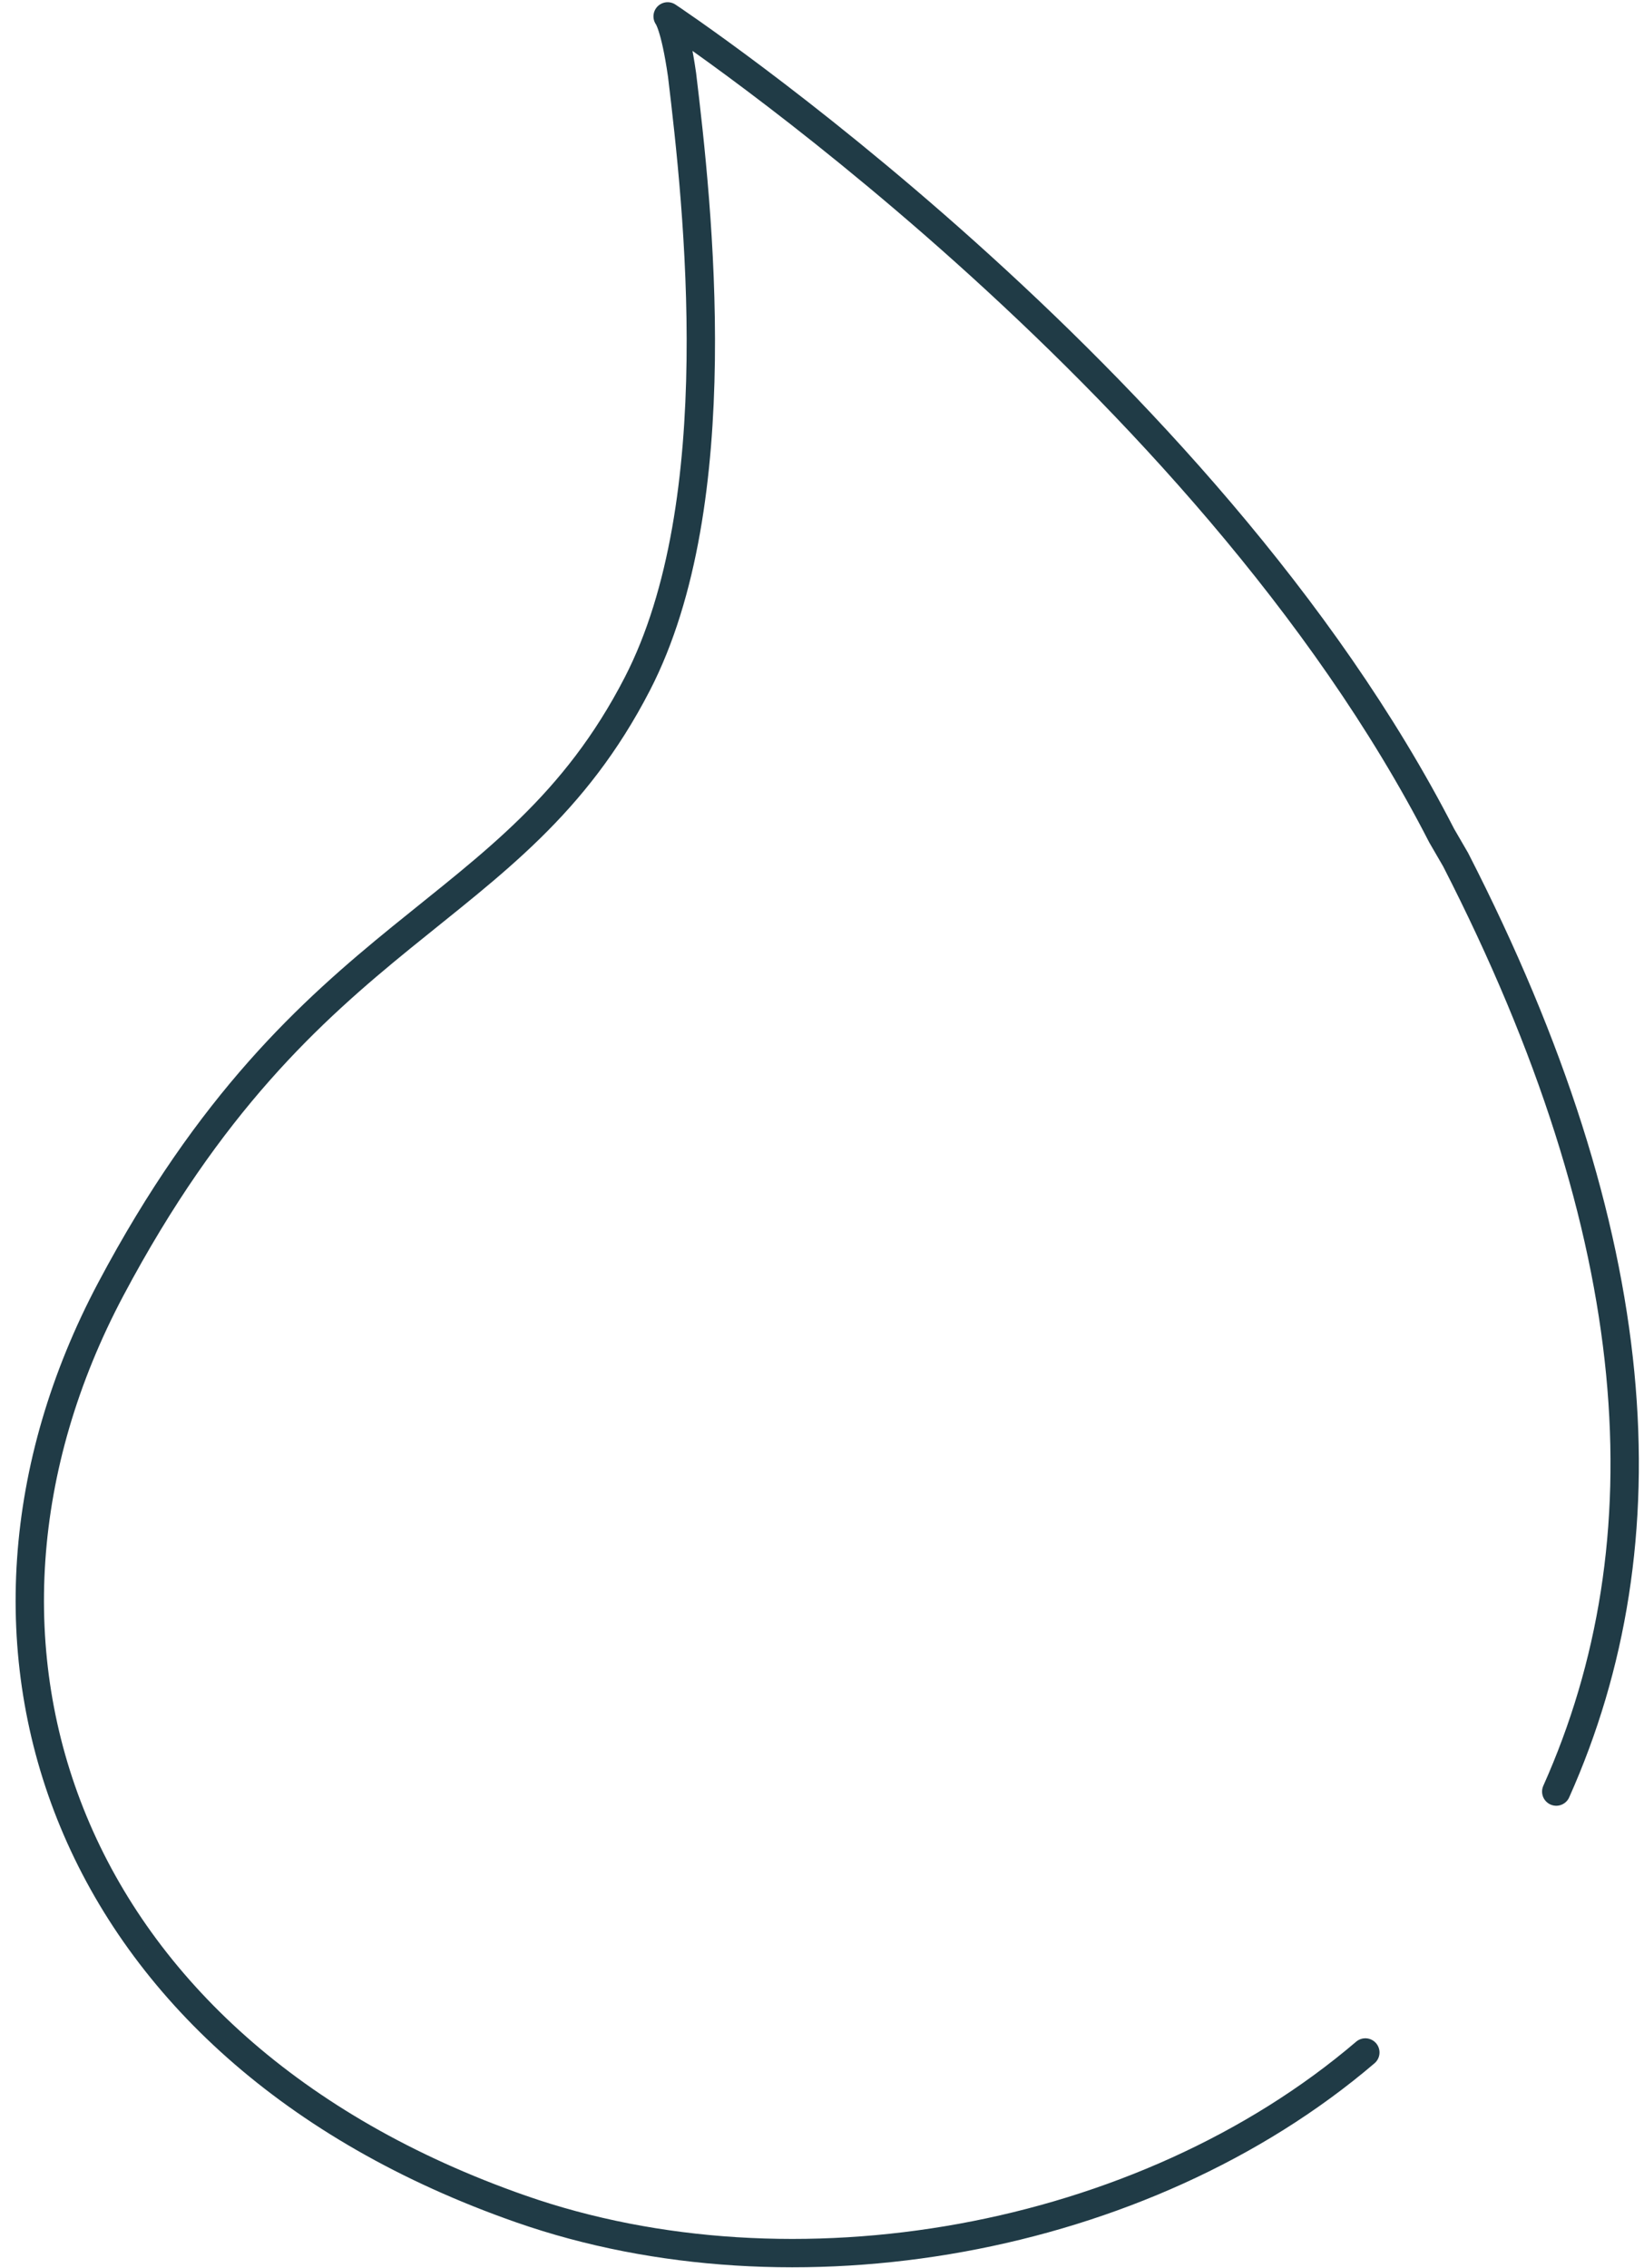
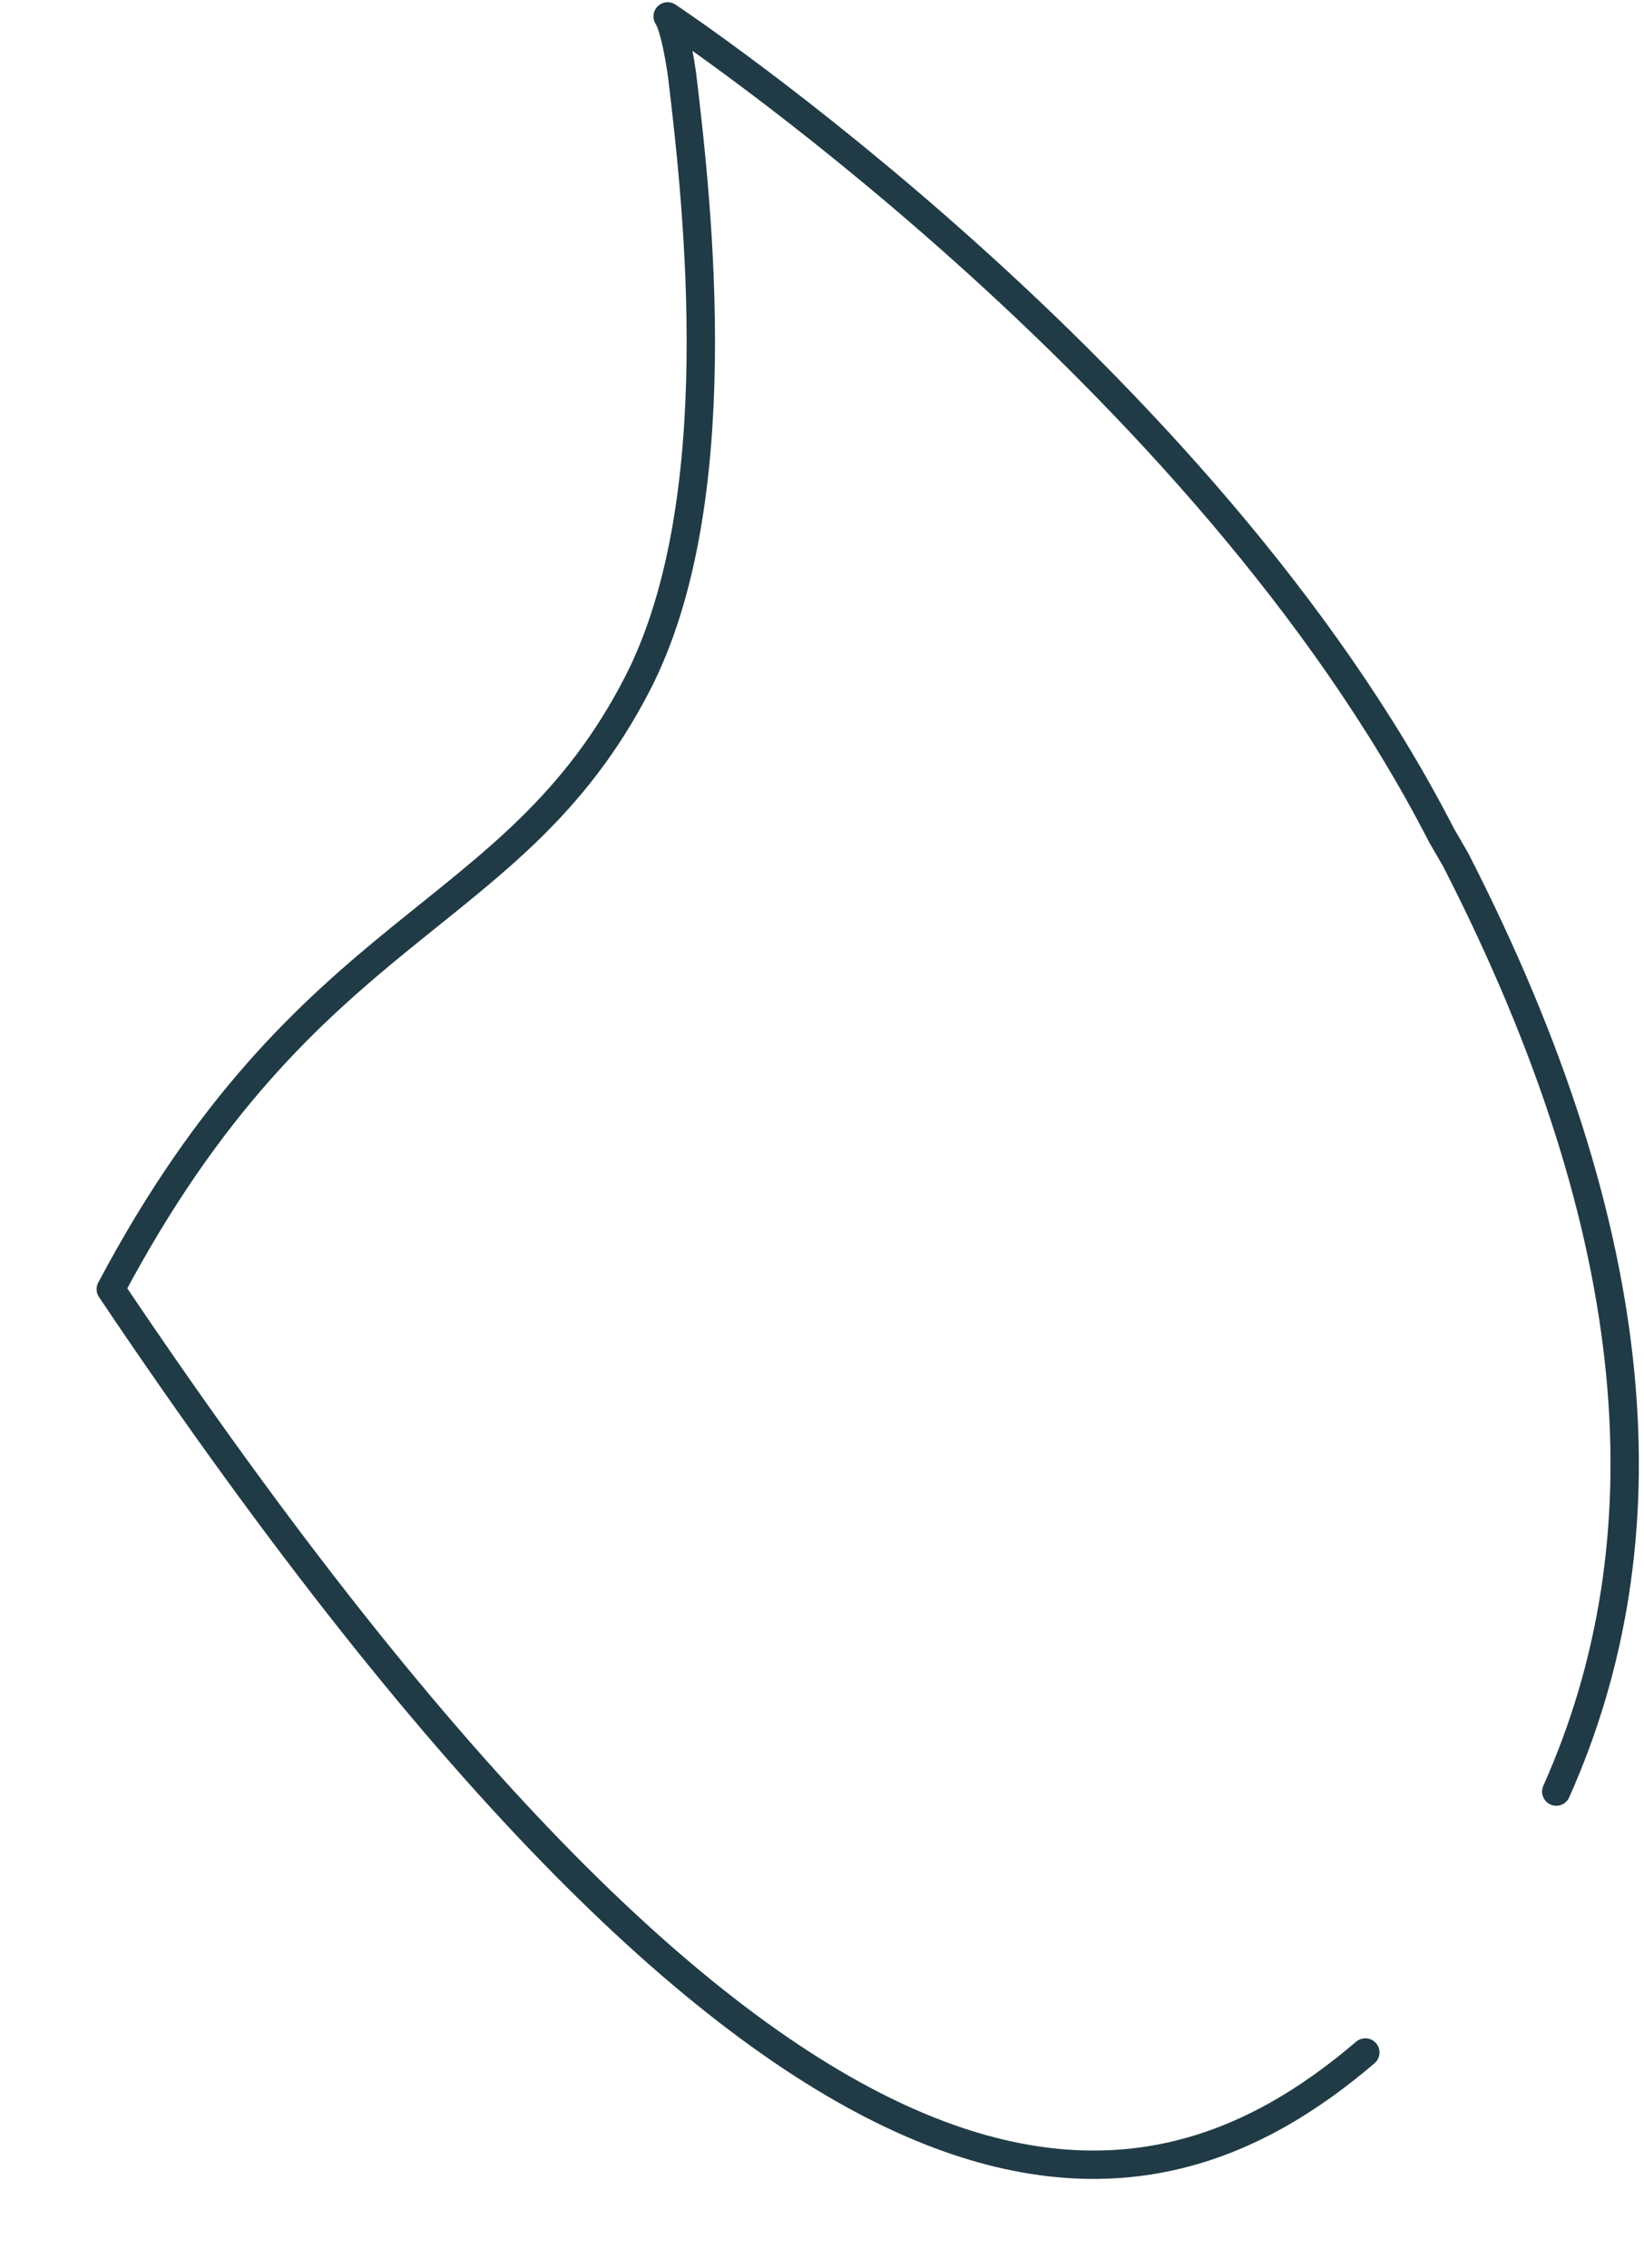
<svg xmlns="http://www.w3.org/2000/svg" width="58" height="80" viewBox="0 0 58 80" fill="none">
-   <path d="M54.904 63.19C58.845 54.374 58.166 43.612 51.353 30.319L50.862 29.473C42.495 13.146 23.554 0.578 23.554 0.578C23.554 0.578 23.81 0.879 24.063 2.642C24.617 7.251 25.79 17.71 22.487 24.117C18.069 32.688 10.913 32.274 3.908 45.471C-2.711 57.946 2.195 72.26 18.381 77.913C27.959 81.259 40.3 79.111 48.169 72.392" stroke="#203B46" stroke-linecap="round" stroke-linejoin="round" />
+   <path d="M54.904 63.19C58.845 54.374 58.166 43.612 51.353 30.319L50.862 29.473C42.495 13.146 23.554 0.578 23.554 0.578C23.554 0.578 23.81 0.879 24.063 2.642C24.617 7.251 25.79 17.71 22.487 24.117C18.069 32.688 10.913 32.274 3.908 45.471C27.959 81.259 40.3 79.111 48.169 72.392" stroke="#203B46" stroke-linecap="round" stroke-linejoin="round" />
</svg>